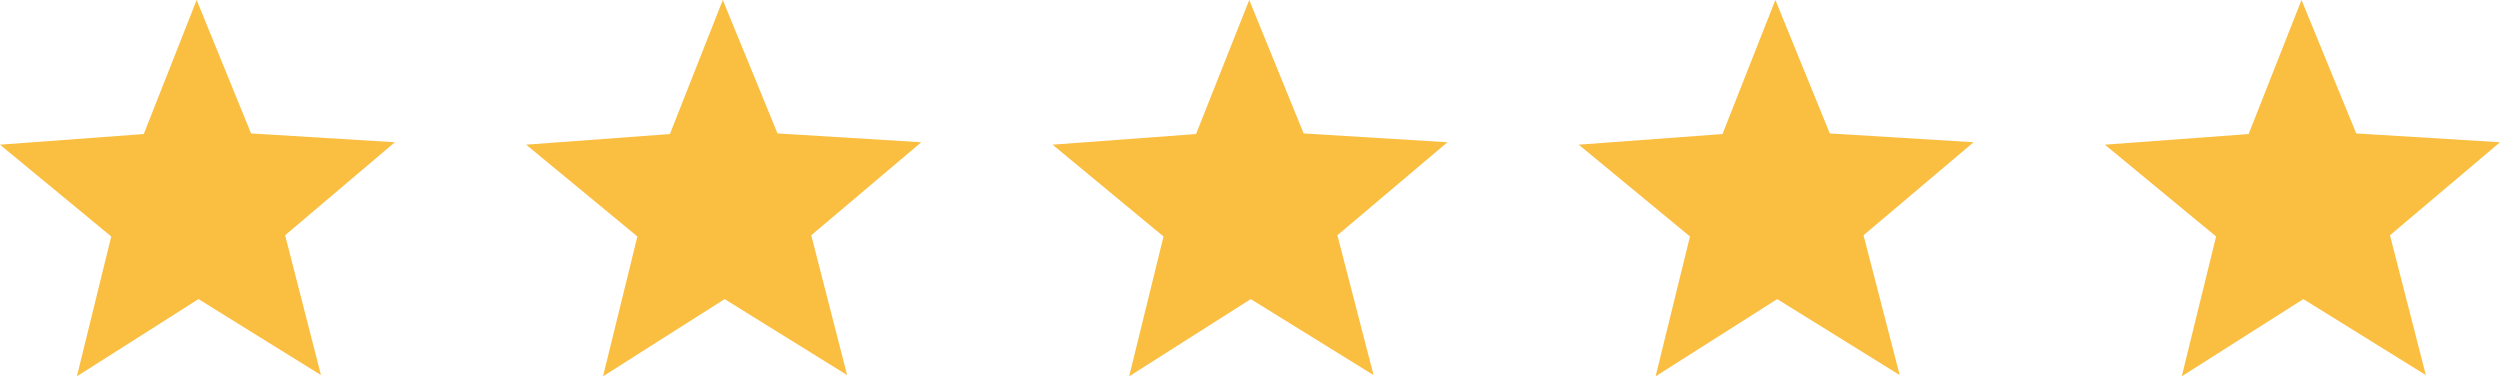
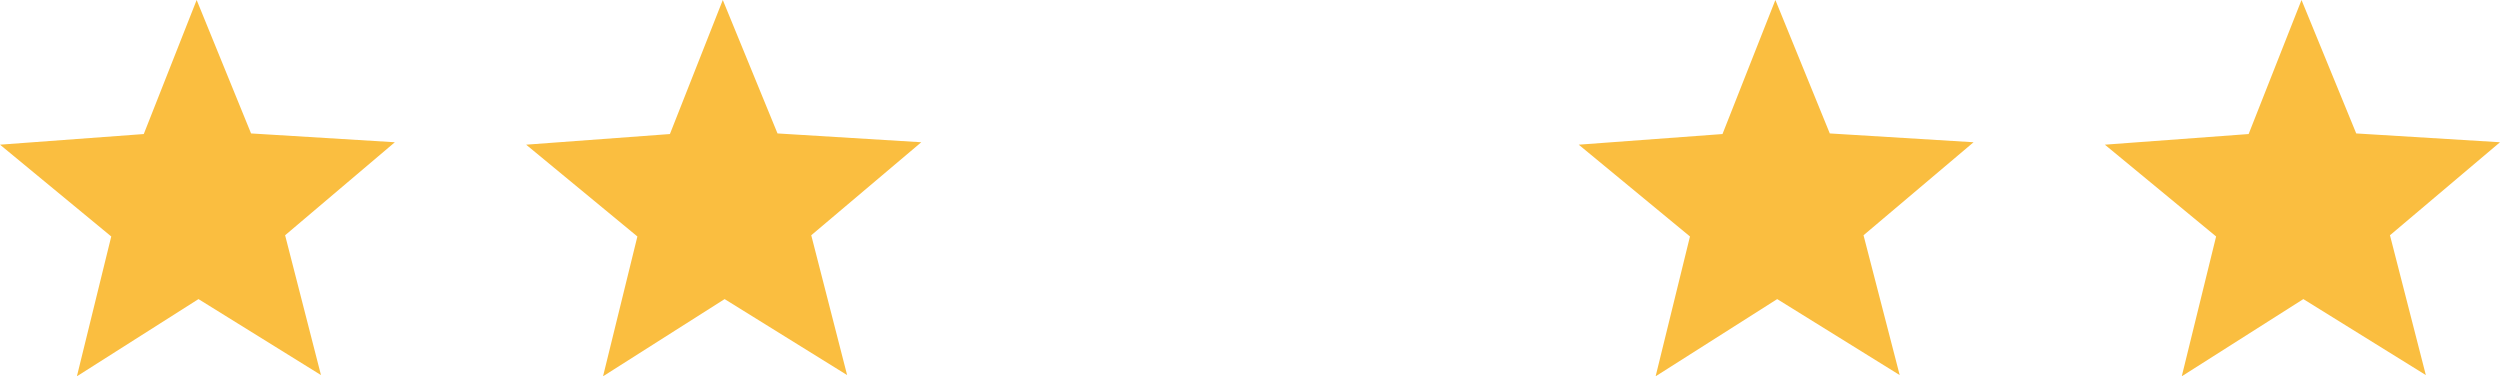
<svg xmlns="http://www.w3.org/2000/svg" viewBox="0 0 82.25 12.38">
  <defs>
    <style>.cls-1{fill:#fabe40;}</style>
  </defs>
  <g id="Layer_2" data-name="Layer 2">
    <g id="Layer_1-2" data-name="Layer 1">
      <polygon class="cls-1" points="4.73 4.41 6.47 0 8.26 4.39 12.99 4.68 9.38 7.74 10.56 12.34 6.53 9.84 2.53 12.38 3.66 7.78 0 4.76 4.73 4.41" />
      <polygon class="cls-1" points="22.04 4.41 23.78 0 25.58 4.39 30.31 4.68 26.69 7.74 27.87 12.34 23.84 9.84 19.84 12.38 20.97 7.78 17.31 4.76 22.04 4.41" />
-       <polygon class="cls-1" points="39.35 4.41 41.1 0 42.89 4.39 47.62 4.68 44 7.74 45.19 12.34 41.15 9.84 37.15 12.38 38.28 7.78 34.63 4.76 39.35 4.41" />
      <polygon class="cls-1" points="56.67 4.41 58.41 0 60.2 4.39 64.93 4.68 61.31 7.74 62.5 12.34 58.47 9.84 54.47 12.38 55.6 7.78 51.94 4.76 56.67 4.41" />
      <polygon class="cls-1" points="73.98 4.41 75.72 0 77.52 4.39 82.25 4.68 78.63 7.74 79.81 12.34 75.78 9.84 71.78 12.38 72.91 7.78 69.25 4.76 73.98 4.41" />
    </g>
  </g>
</svg>